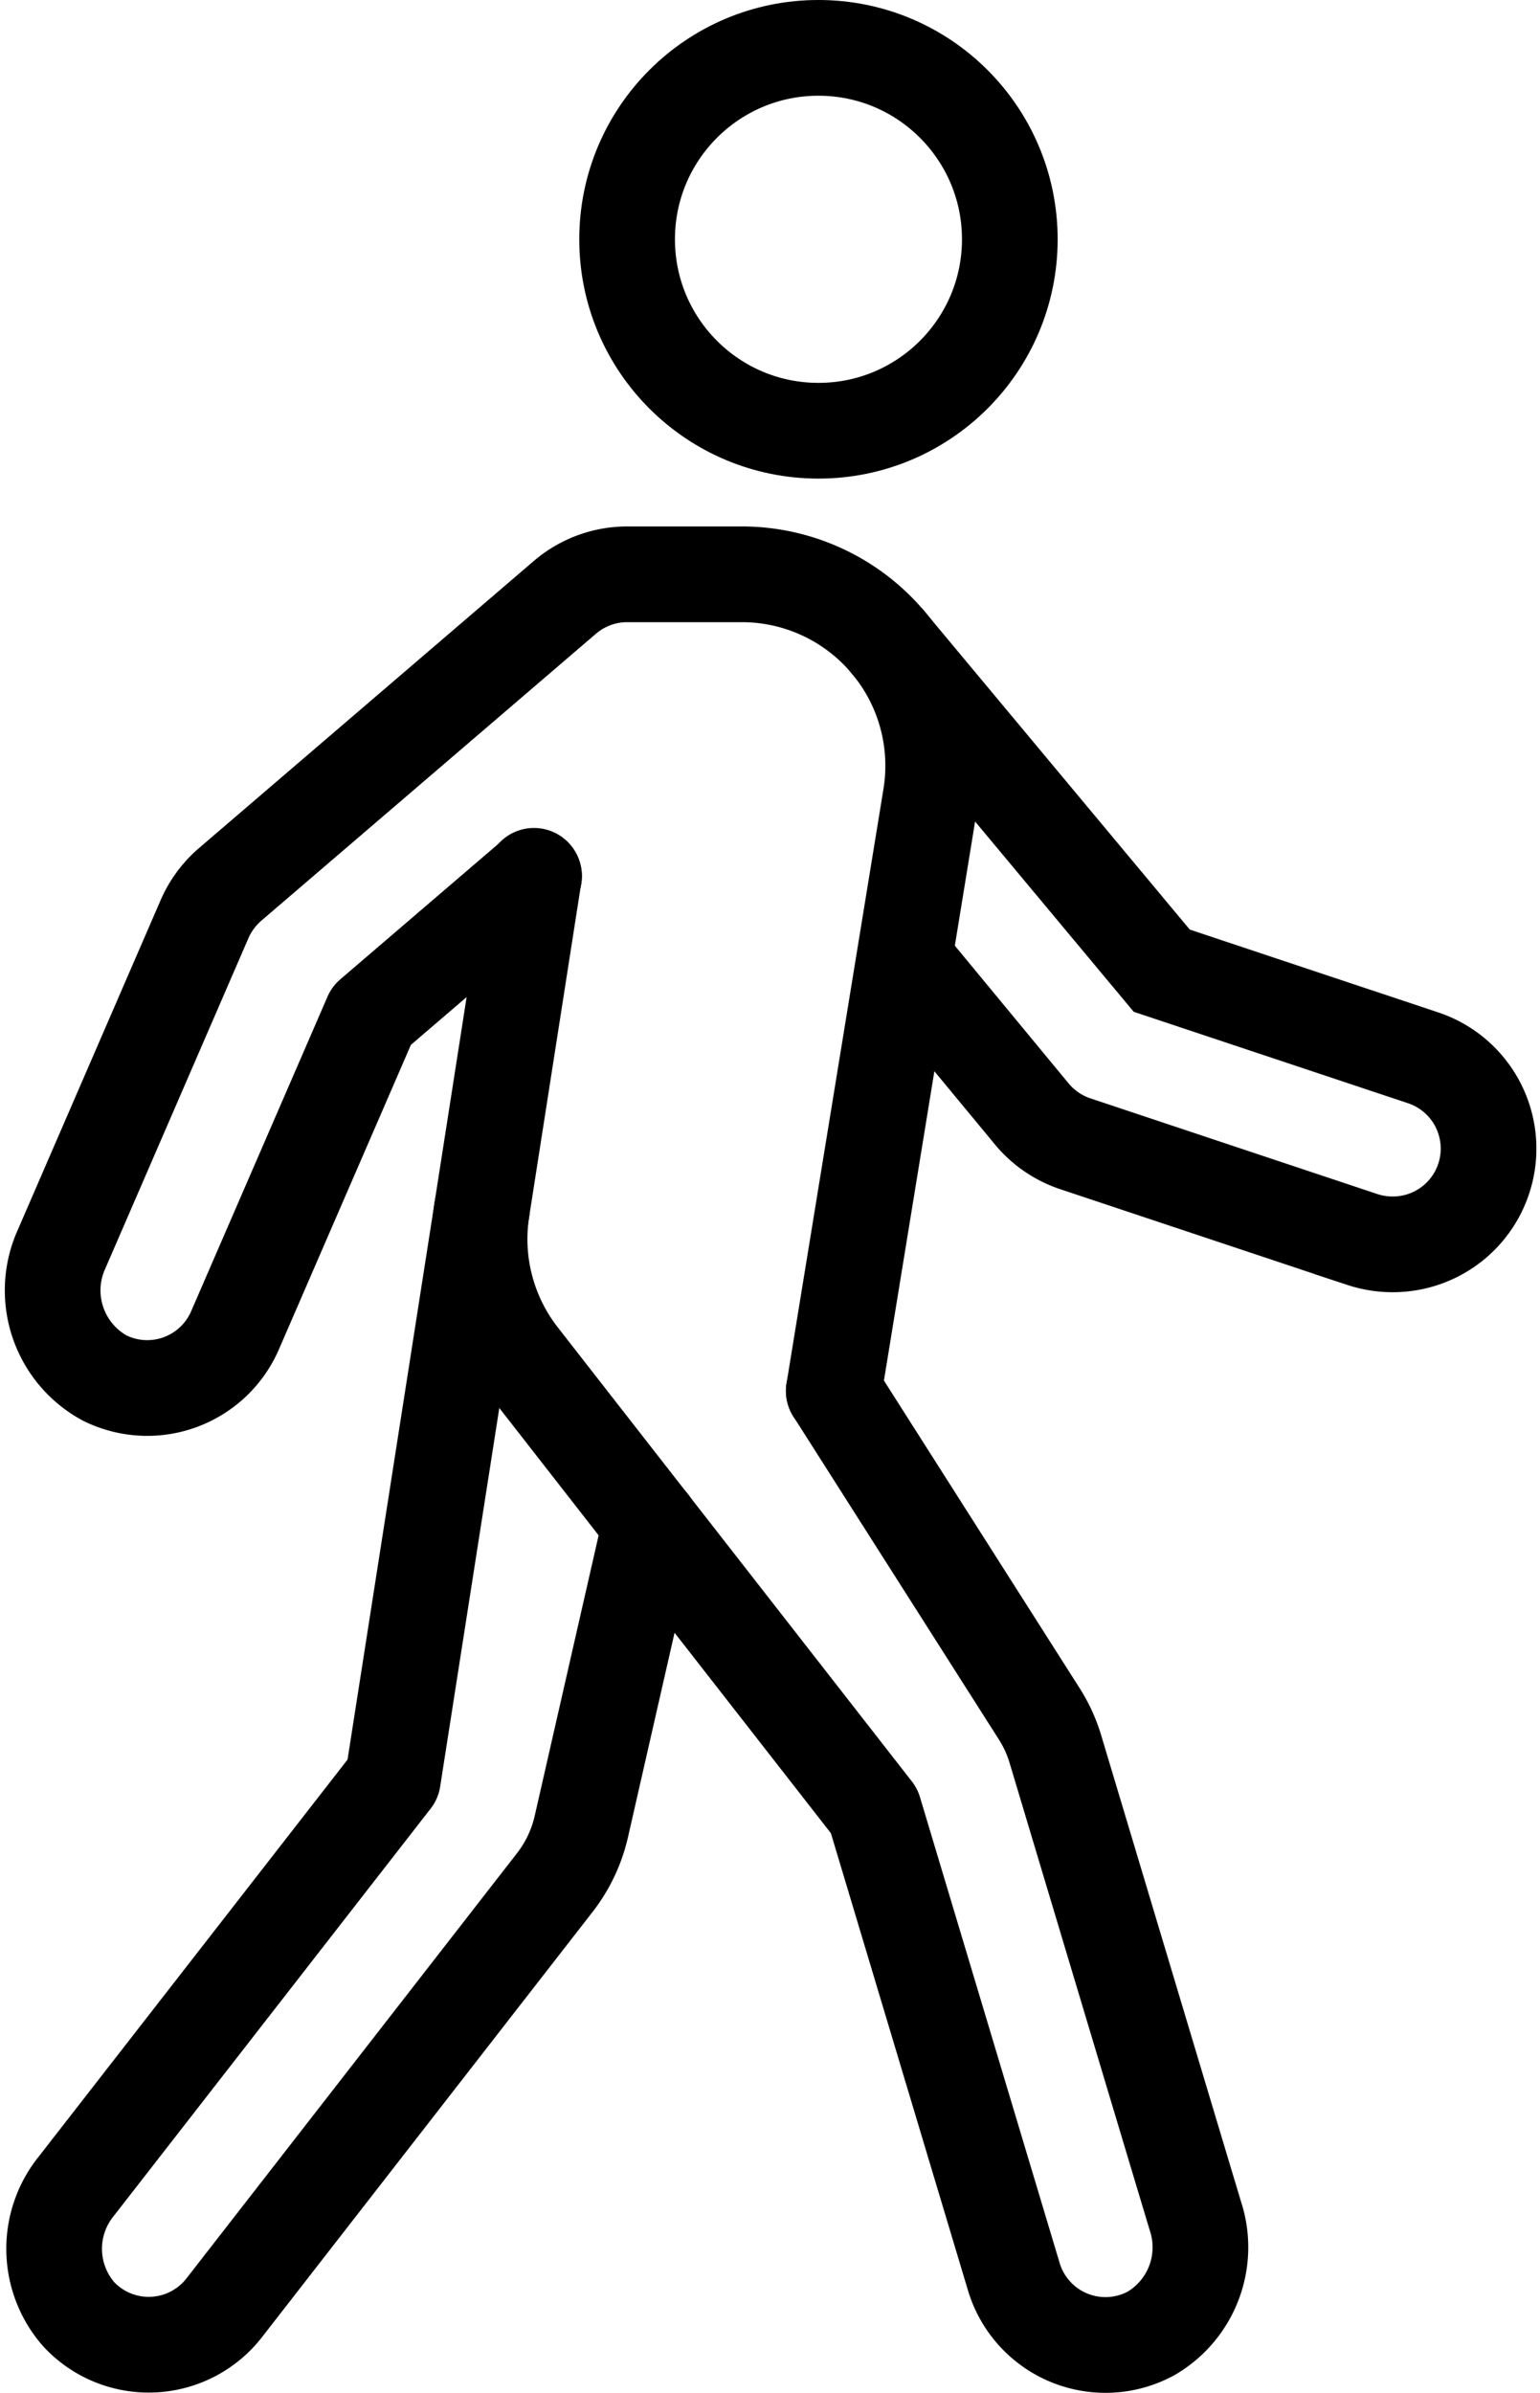
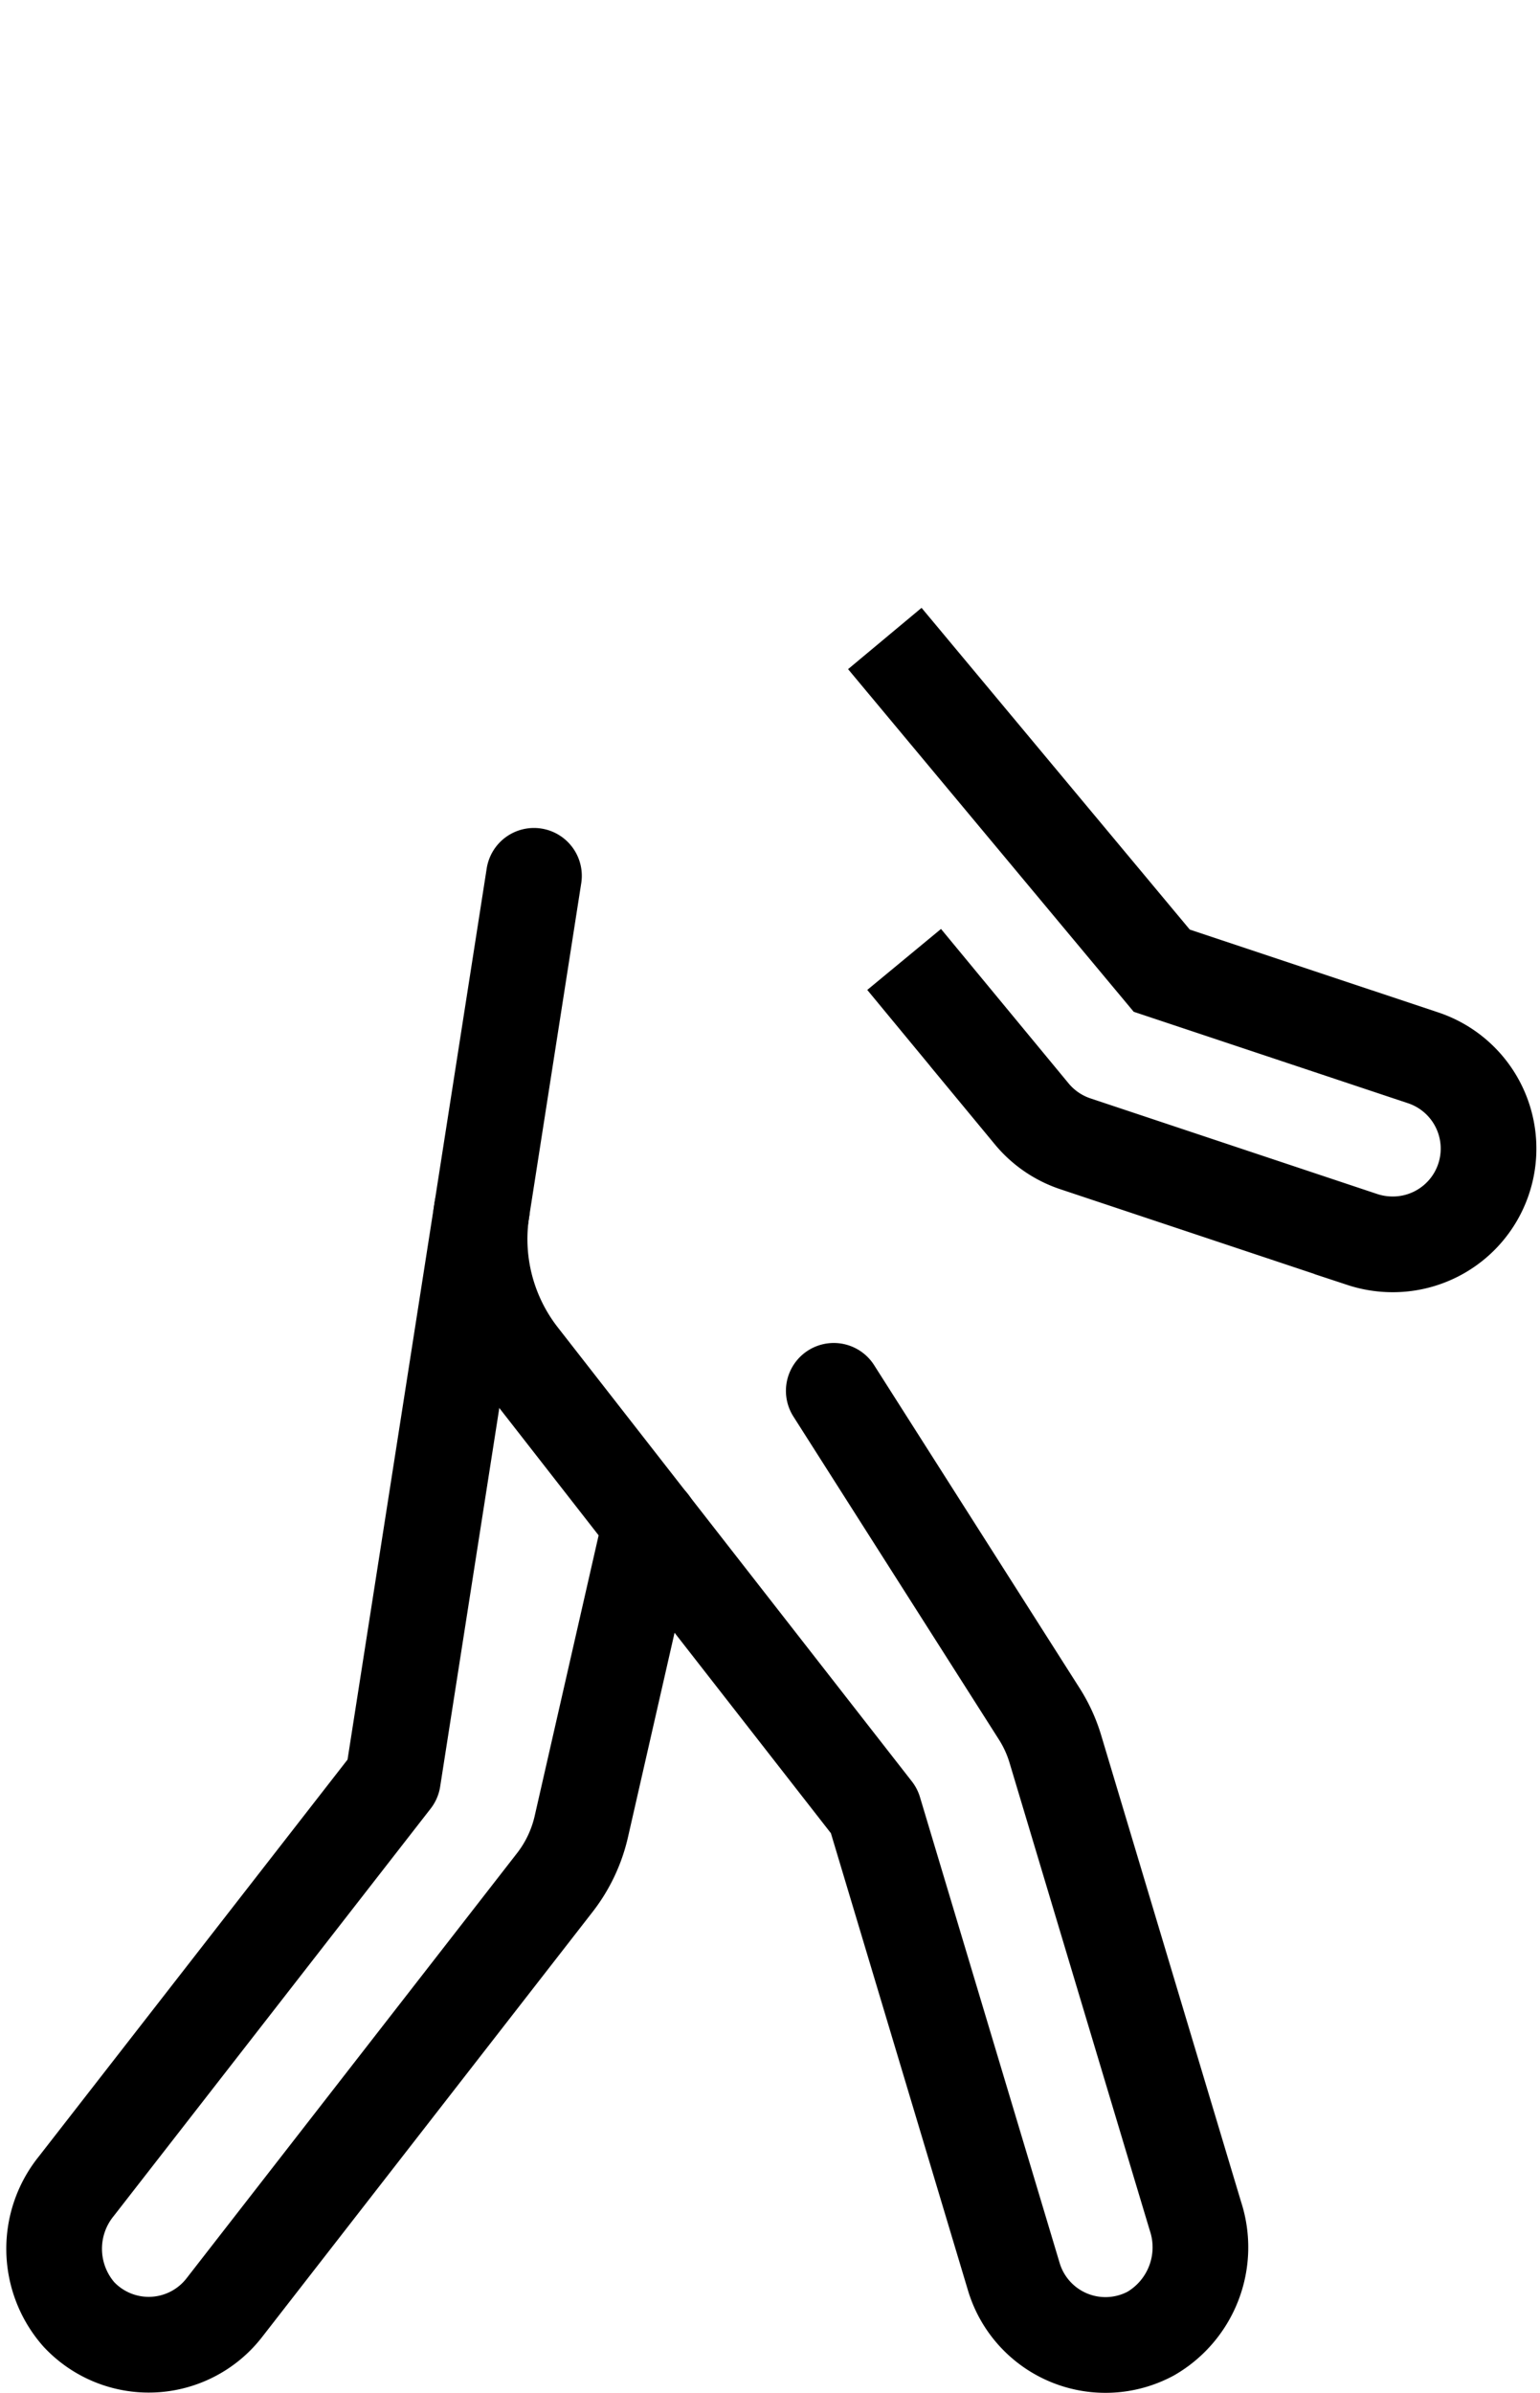
<svg xmlns="http://www.w3.org/2000/svg" width="32.192" height="50.001" viewBox="0 0 32.192 50.001">
  <defs>
    <style>
      .cls-1, .cls-2 {
        fill: none;
        stroke: #000;
        stroke-width: 2px;
      }

      .cls-1 {
        stroke-miterlimit: 10;
      }

      .cls-2 {
        stroke-linecap: round;
        stroke-linejoin: round;
      }
    </style>
  </defs>
  <g id="グループ_66" data-name="グループ 66" transform="translate(-48.891 -76)">
-     <circle id="楕円形_9" data-name="楕円形 9" class="cls-1" cx="4" cy="4" r="4" transform="translate(62 77)" />
-     <path id="パス_40" data-name="パス 40" class="cls-2" d="M66.32,105.064l2.026-12.42A4,4,0,0,0,64.4,88H62a2,2,0,0,0-1.3.481l-7,6a2.014,2.014,0,0,0-.533.723l-2.986,6.89a2.085,2.085,0,0,0,.9,2.7,2,2,0,0,0,2.724-1l2.85-6.572,3.4-2.913" />
    <path id="パス_41" data-name="パス 41" class="cls-2" d="M58.964,101.276l-1.86,11.9-6.615,8.5a2.077,2.077,0,0,0,.051,2.683,2,2,0,0,0,3.039-.14l6.908-8.882a2.99,2.99,0,0,0,.557-1.176l1.442-6.325" />
    <path id="パス_42" data-name="パス 42" class="cls-2" d="M60.053,94.3l-1.089,6.973a4,4,0,0,0,.8,3.079l7.4,9.485,2.92,9.735a2,2,0,0,0,2.864,1.186,2.084,2.084,0,0,0,.933-2.45c-.7-2.329-2.457-8.19-2.928-9.76a2.934,2.934,0,0,0-.34-.742l-4.293-6.745" />
    <path id="パス_43" data-name="パス 43" class="cls-1" d="M67.791,96.047l2.667,3.227a2.008,2.008,0,0,0,.909.624l6,2A2.026,2.026,0,0,0,78,102a2,2,0,0,0,.632-3.9l-5.456-1.818-5.789-6.941" />
  </g>
</svg>